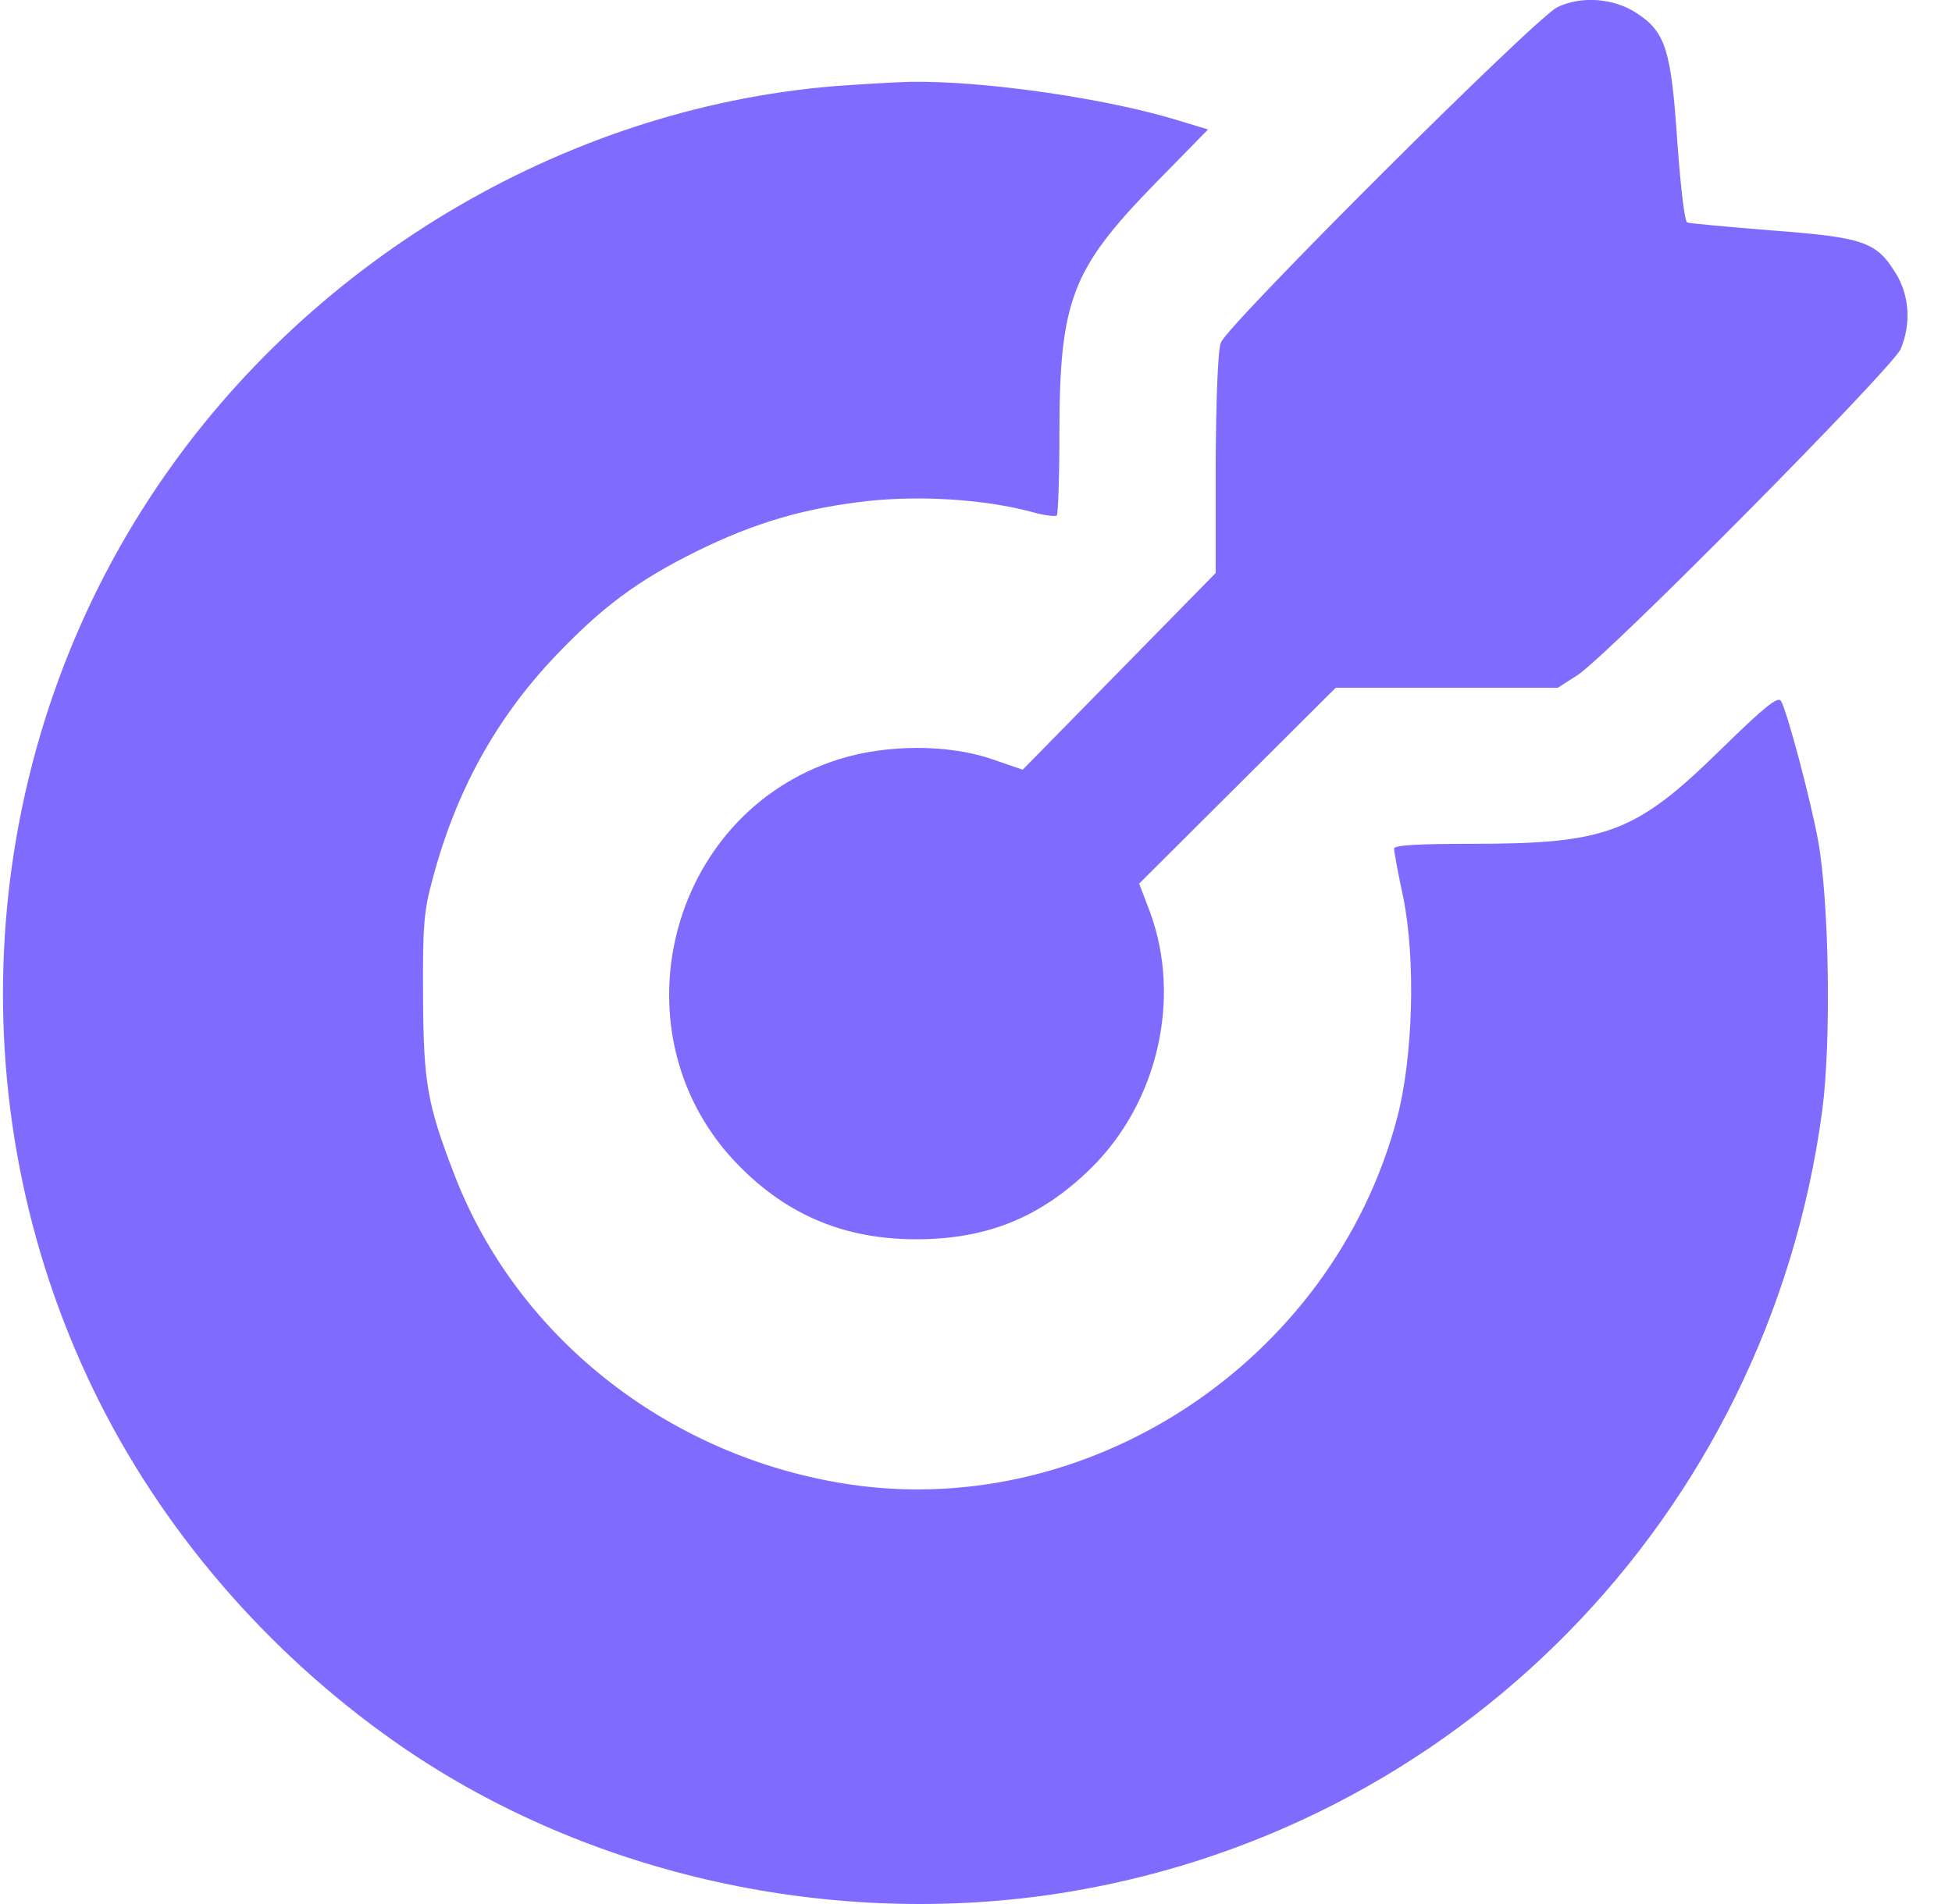
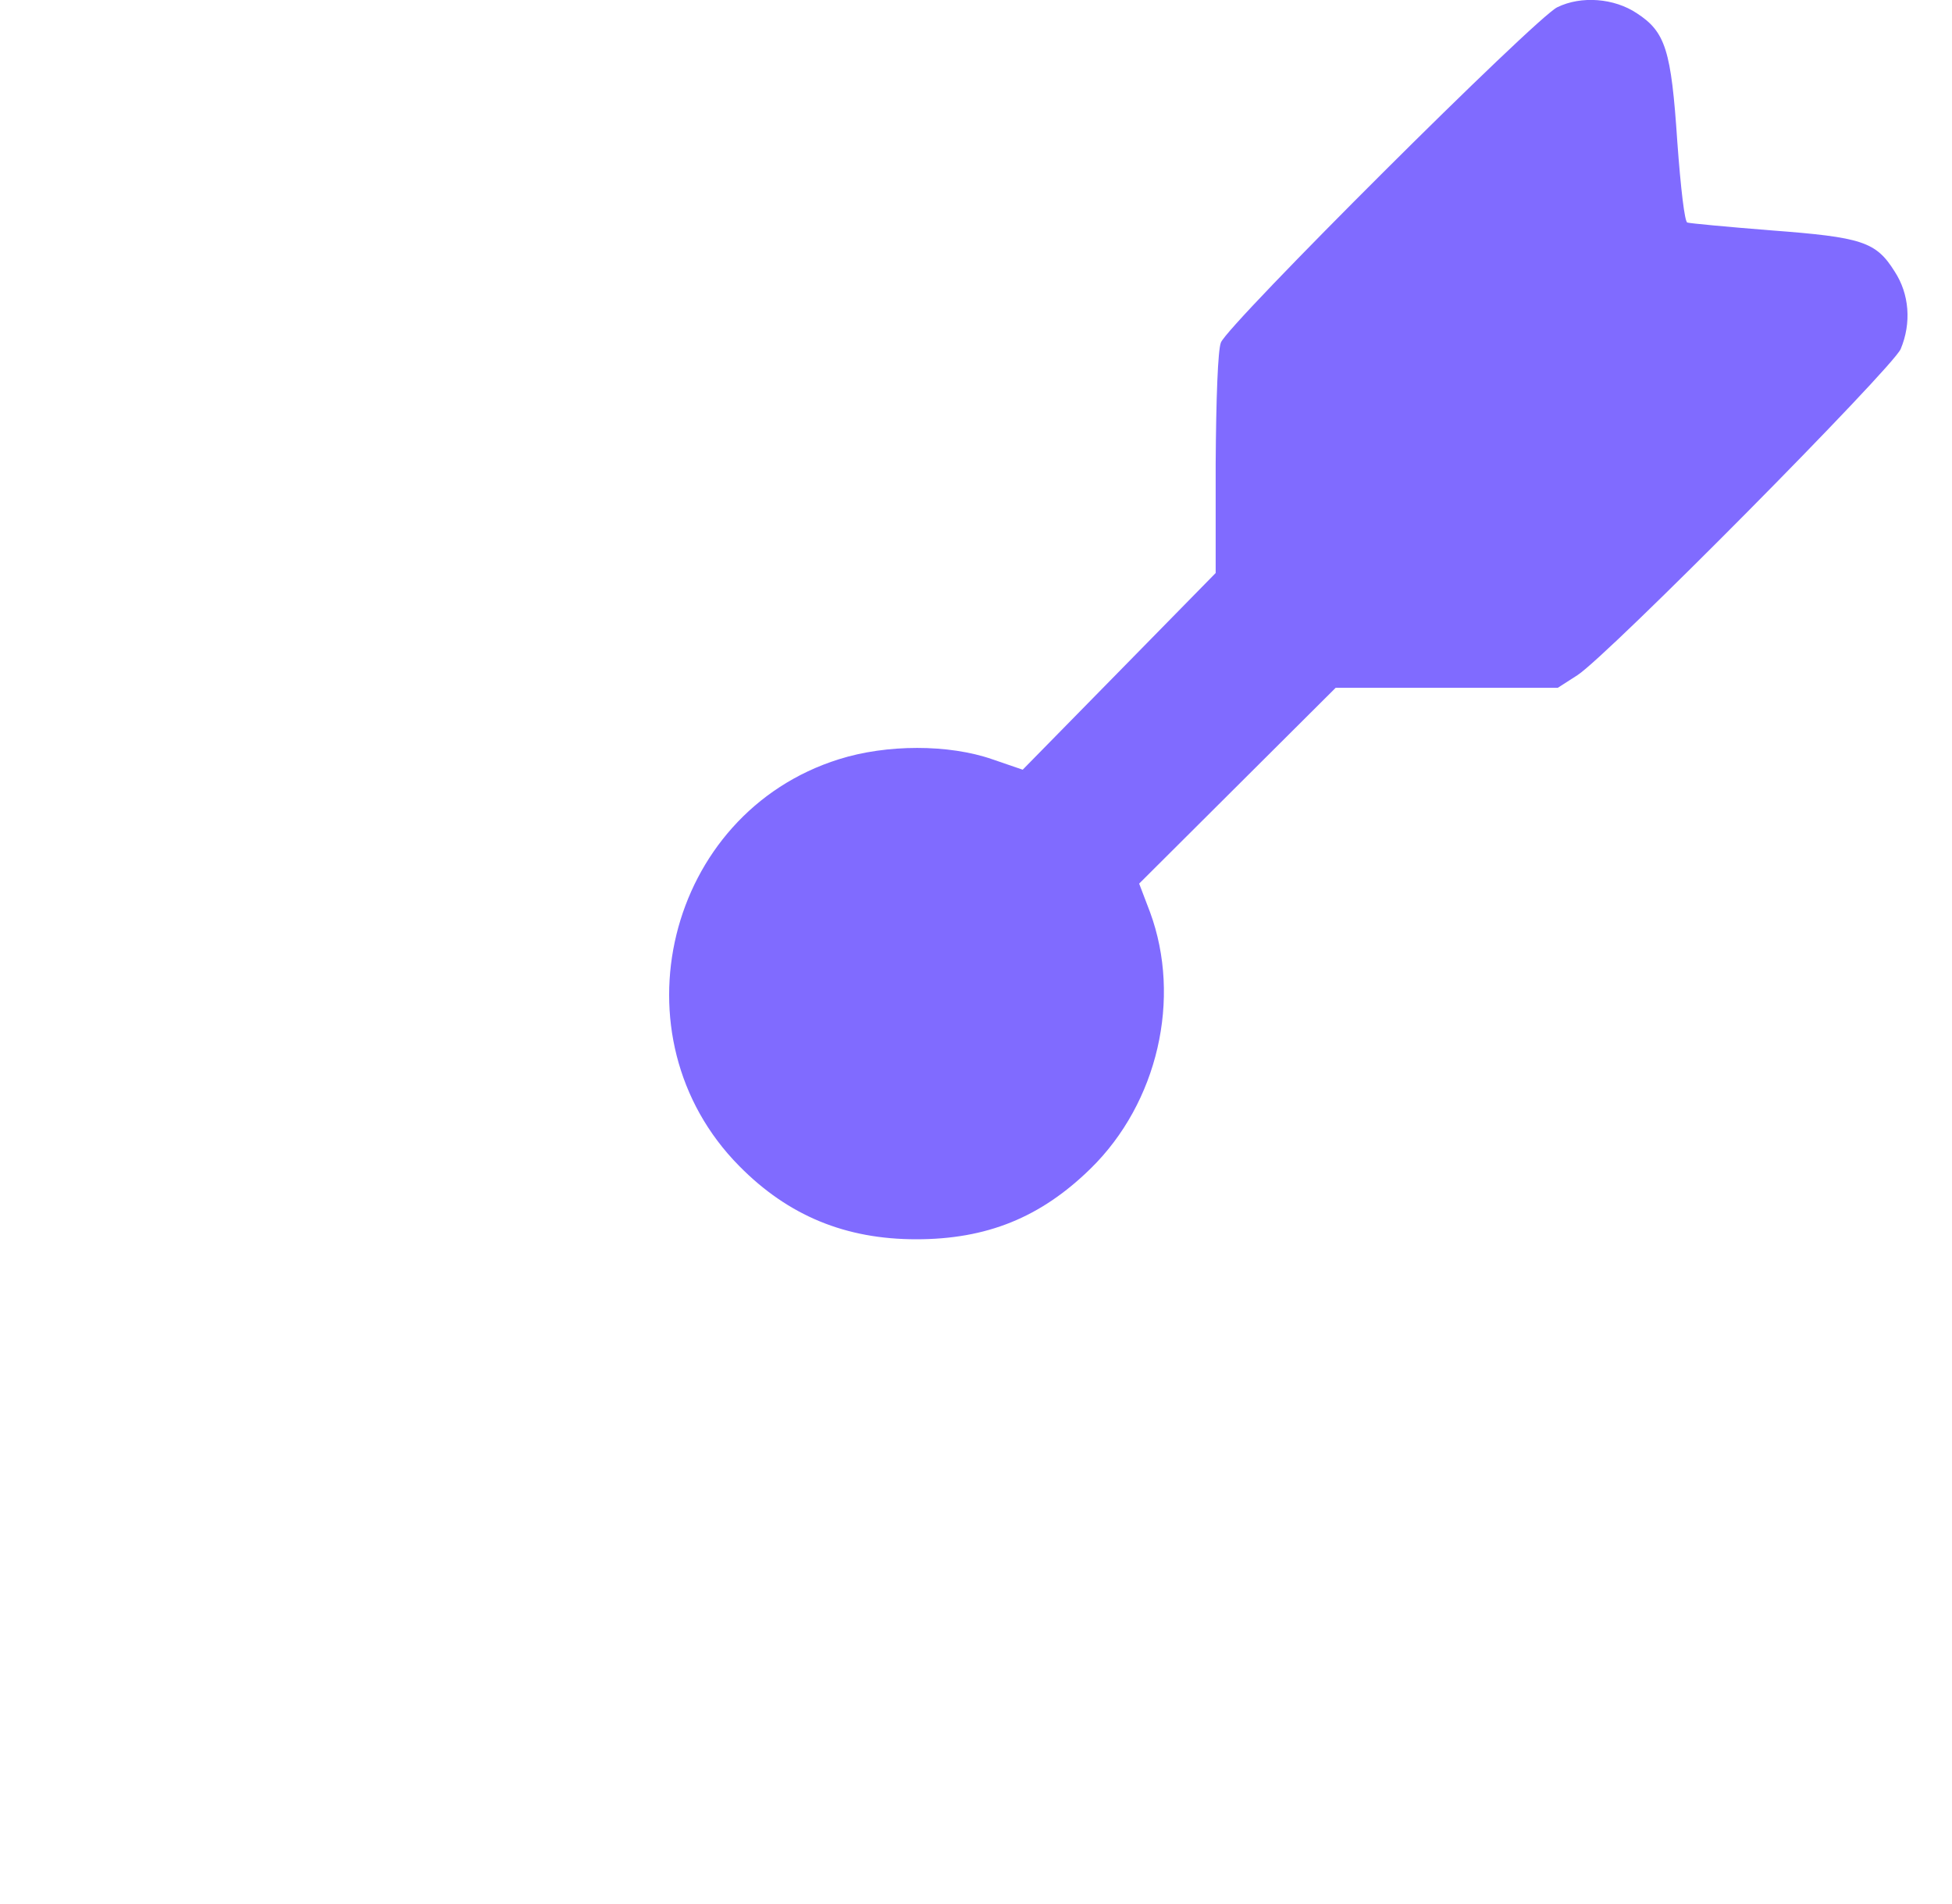
<svg xmlns="http://www.w3.org/2000/svg" width="41" height="40" viewBox="0 0 41 40" fill="none">
  <path d="M32.71 0.152C32.263 0.361 25.781 6.823 25.644 7.196C25.58 7.351 25.543 8.37 25.534 9.744V12.038L23.508 14.104L21.481 16.17L20.842 15.951C19.929 15.633 18.623 15.633 17.619 15.951C13.995 17.089 12.844 21.785 15.528 24.497C16.56 25.544 17.765 26.035 19.244 26.035C20.723 26.035 21.855 25.58 22.905 24.552C24.32 23.168 24.822 20.975 24.156 19.164L23.927 18.563L25.991 16.506L28.054 14.45H30.391H32.719L33.13 14.186C33.769 13.776 39.749 7.733 39.922 7.333C40.151 6.787 40.105 6.177 39.795 5.703C39.402 5.075 39.11 4.984 37.193 4.839C36.28 4.766 35.495 4.693 35.44 4.675C35.385 4.657 35.303 3.974 35.23 2.973C35.102 1.053 34.983 0.671 34.381 0.279C33.906 -0.039 33.212 -0.094 32.71 0.152Z" fill="#806BFF" />
-   <path d="M17.523 1.81C11.798 2.283 6.357 5.55 3.153 10.447C-0.49 16.007 -0.947 23.197 1.966 29.204C3.372 32.107 5.581 34.682 8.283 36.585C12.191 39.333 17.276 40.507 22.115 39.797C30.569 38.541 37.133 31.861 38.274 23.334C38.465 21.895 38.42 18.974 38.192 17.682C38.027 16.781 37.534 14.933 37.407 14.724C37.343 14.624 37.069 14.842 36.156 15.734C34.357 17.5 33.755 17.727 30.906 17.727C29.793 17.727 29.281 17.755 29.281 17.827C29.281 17.882 29.363 18.346 29.473 18.847C29.738 20.157 29.683 22.196 29.345 23.488C27.985 28.63 22.79 32.034 17.632 31.151C13.944 30.523 10.849 28.048 9.552 24.699C8.968 23.188 8.895 22.751 8.886 20.913C8.877 19.447 8.904 19.129 9.087 18.465C9.571 16.635 10.411 15.106 11.652 13.796C12.647 12.749 13.396 12.194 14.628 11.584C15.861 10.974 16.929 10.665 18.289 10.519C19.394 10.41 20.69 10.492 21.676 10.756C21.932 10.829 22.169 10.856 22.197 10.829C22.224 10.801 22.252 10.037 22.252 9.136C22.252 6.315 22.507 5.659 24.242 3.876L25.374 2.72L24.744 2.529C23.238 2.064 20.645 1.691 19.102 1.719C18.755 1.728 18.043 1.773 17.523 1.81Z" fill="#806BFF" />
</svg>